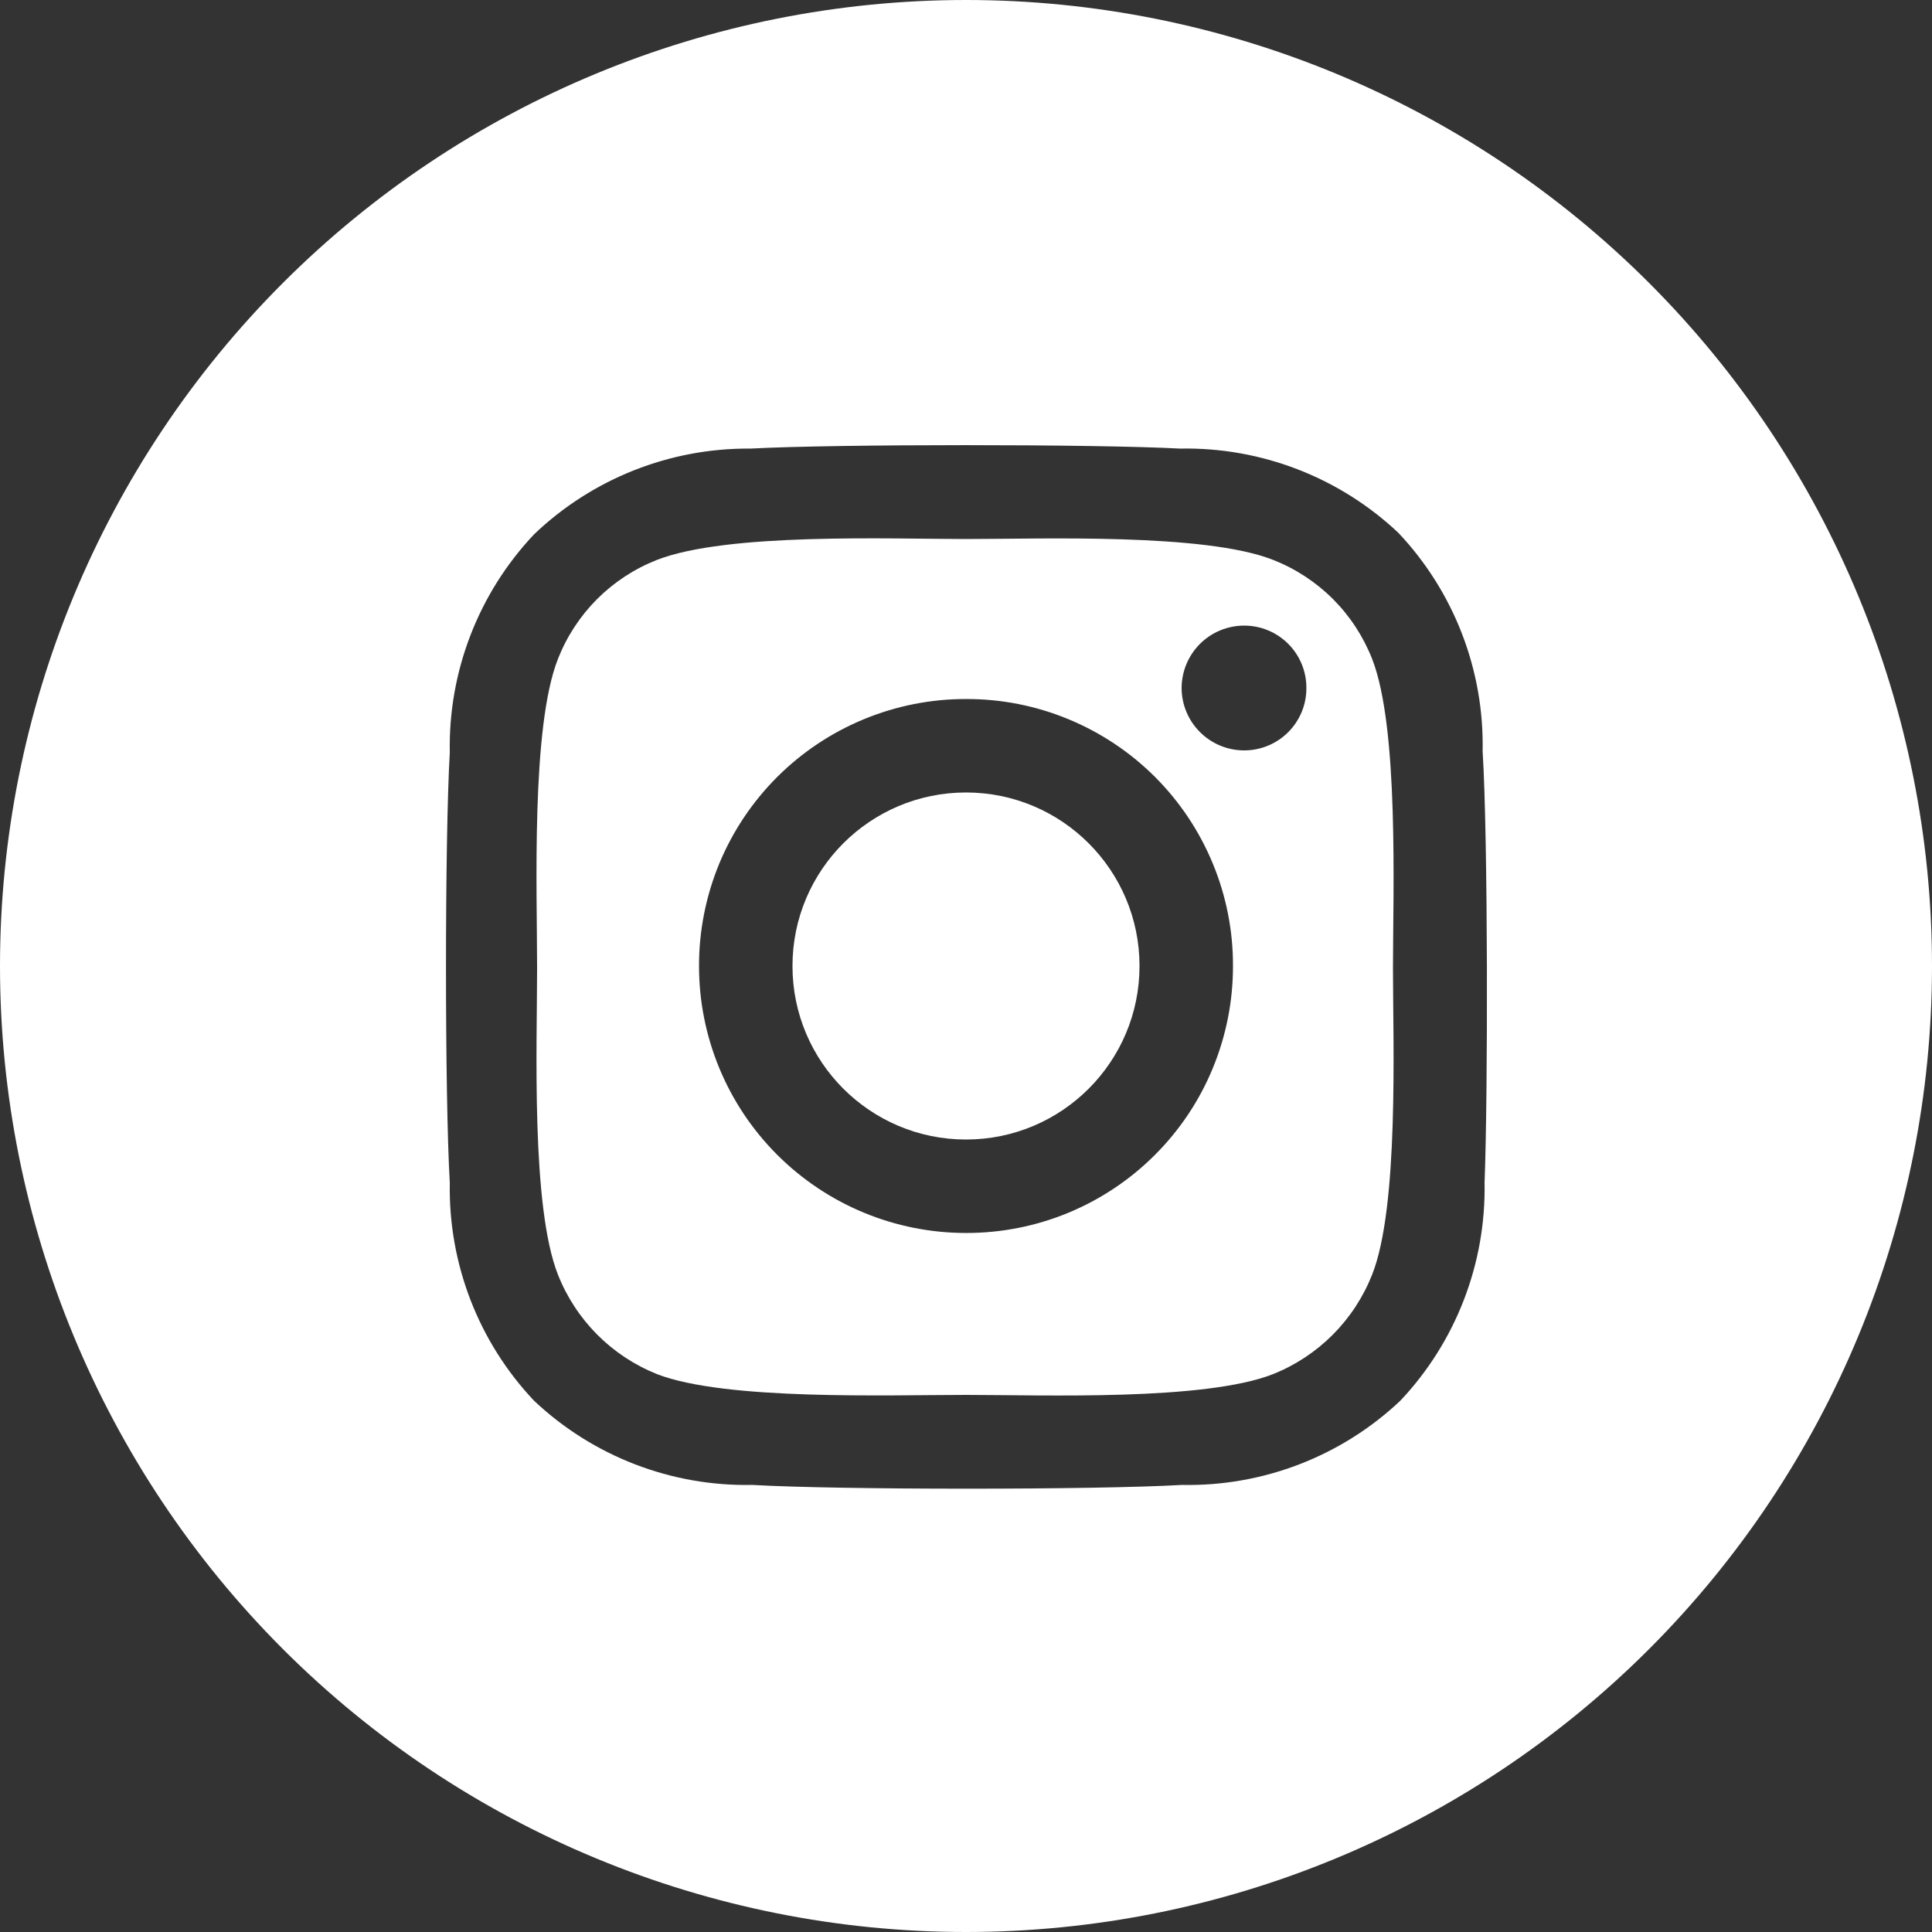
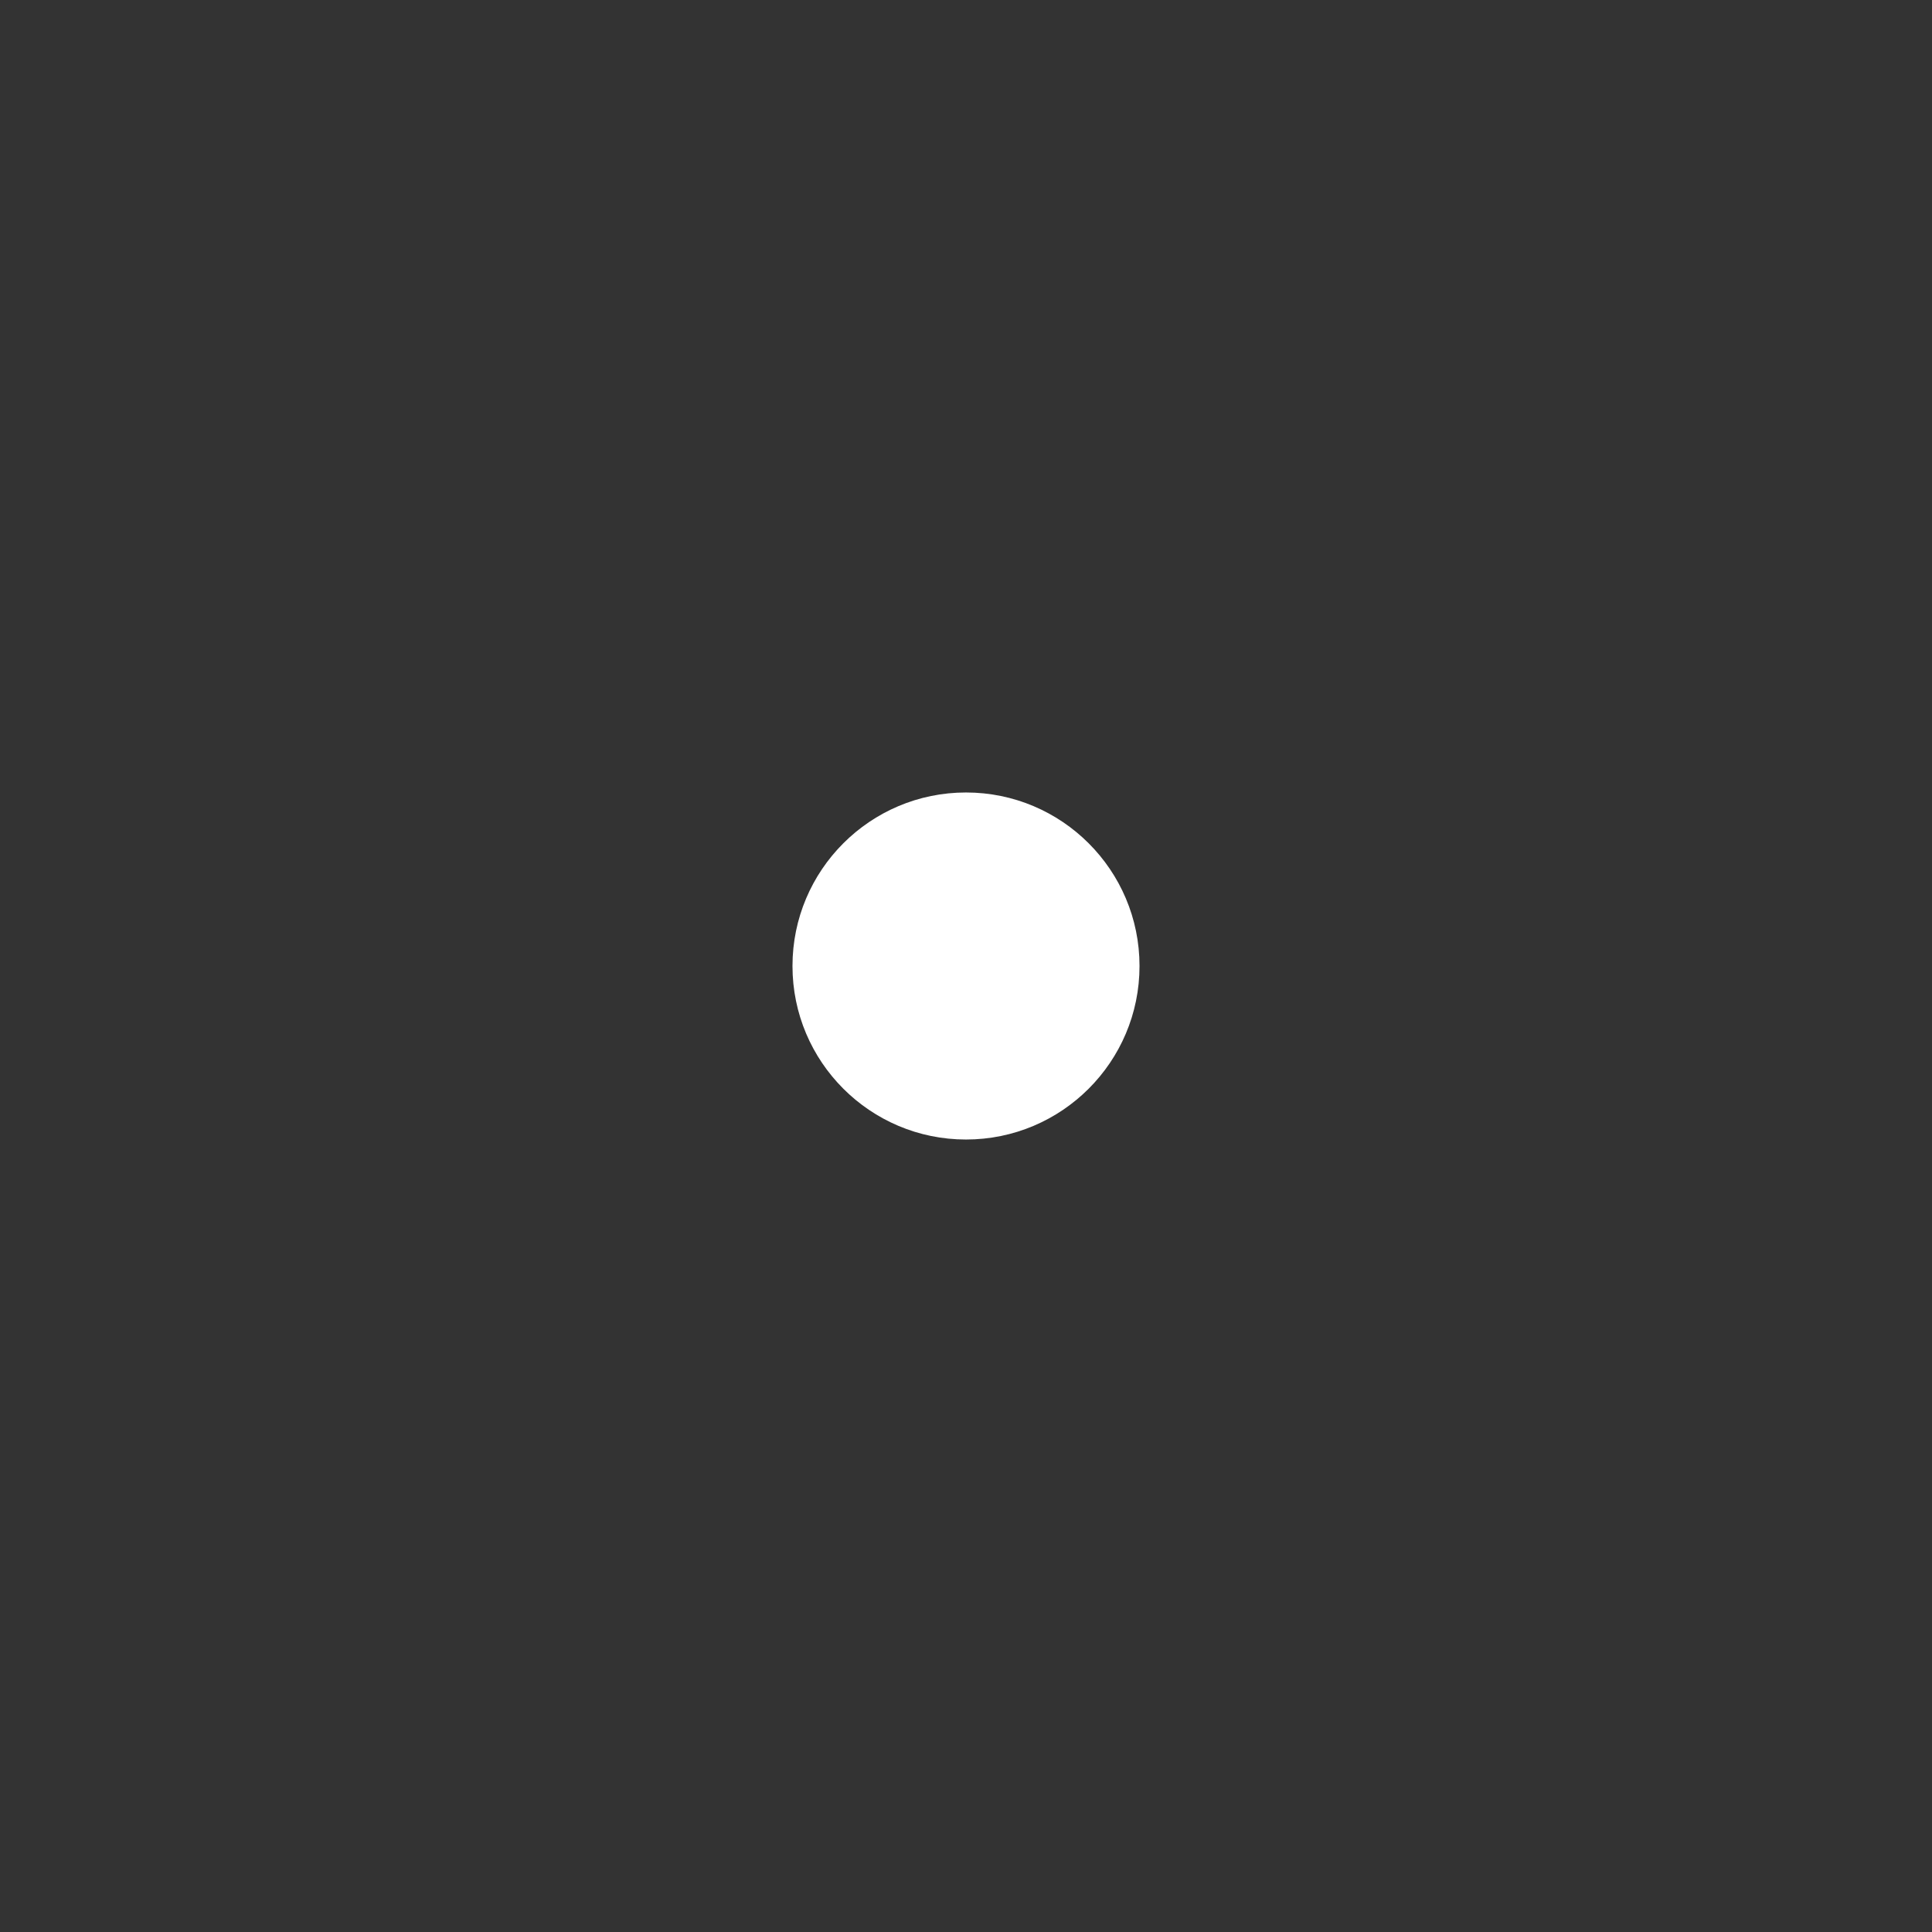
<svg xmlns="http://www.w3.org/2000/svg" width="32" height="32" viewBox="0 0 32 32" fill="none">
  <rect x="0" y="0" width="32" height="32" fill="#333333" stroke="none" />
  <g clip-path="url(#clip0_895_3203)">
-     <path d="M22.726 10.912C22.58 10.541 22.359 10.204 22.078 9.922C21.796 9.641 21.459 9.42 21.088 9.274C19.955 8.826 17.248 8.928 16 8.928C14.752 8.928 12.051 8.819 10.88 9.274C10.509 9.42 10.172 9.641 9.89 9.922C9.609 10.204 9.388 10.541 9.242 10.912C8.794 12.045 8.896 14.752 8.896 16.032C8.896 17.312 8.794 19.981 9.242 21.114C9.389 21.485 9.61 21.822 9.891 22.105C10.173 22.388 10.509 22.61 10.88 22.759C12.013 23.2 14.72 23.104 16 23.104C17.28 23.104 19.949 23.207 21.088 22.759C21.459 22.61 21.795 22.388 22.077 22.105C22.358 21.822 22.579 21.485 22.726 21.114C23.174 19.987 23.072 17.274 23.072 16.032C23.072 14.79 23.174 12.051 22.726 10.912ZM16 20.422C14.827 20.422 13.702 19.956 12.873 19.127C12.043 18.298 11.578 17.173 11.578 16C11.577 15.419 11.691 14.844 11.912 14.307C12.134 13.77 12.46 13.282 12.871 12.871C13.282 12.46 13.77 12.135 14.307 11.913C14.844 11.691 15.419 11.577 16 11.578C16.581 11.576 17.157 11.689 17.694 11.911C18.232 12.133 18.72 12.458 19.131 12.869C19.542 13.28 19.867 13.768 20.089 14.306C20.311 14.843 20.424 15.419 20.422 16C20.423 16.581 20.309 17.157 20.087 17.694C19.866 18.231 19.54 18.718 19.129 19.129C18.718 19.54 18.23 19.866 17.693 20.088C17.156 20.31 16.581 20.423 16 20.422V20.422ZM20.608 12.429C20.333 12.429 20.069 12.32 19.875 12.125C19.68 11.931 19.571 11.667 19.571 11.392C19.573 11.118 19.683 10.856 19.877 10.663C20.071 10.47 20.334 10.362 20.608 10.362C20.881 10.362 21.143 10.47 21.337 10.664C21.53 10.857 21.638 11.119 21.638 11.392C21.639 11.528 21.613 11.663 21.562 11.788C21.51 11.914 21.435 12.028 21.339 12.125C21.243 12.221 21.129 12.298 21.004 12.35C20.878 12.402 20.744 12.429 20.608 12.429V12.429Z" fill="white" />
    <path d="M16 18.874C17.587 18.874 18.874 17.587 18.874 16C18.874 14.413 17.587 13.126 16 13.126C14.413 13.126 13.126 14.413 13.126 16C13.126 17.587 14.413 18.874 16 18.874Z" fill="white" />
-     <path d="M16 0C11.757 0 7.687 1.686 4.686 4.686C1.686 7.687 3.05176e-05 11.757 3.05176e-05 16C3.05176e-05 20.244 1.686 24.313 4.686 27.314C7.687 30.314 11.757 32 16 32C20.244 32 24.313 30.314 27.314 27.314C30.314 24.313 32 20.244 32 16C32 11.757 30.314 7.687 27.314 4.686C24.313 1.686 20.244 0 16 0ZM24.589 19.59C24.614 20.93 24.113 22.226 23.194 23.2C22.218 24.121 20.919 24.622 19.578 24.595C18.15 24.678 13.882 24.678 12.461 24.595C11.119 24.622 9.821 24.121 8.845 23.2C7.925 22.226 7.425 20.93 7.45 19.59C7.366 18.163 7.366 13.895 7.45 12.467C7.423 11.126 7.924 9.827 8.845 8.851C9.809 7.929 11.095 7.419 12.429 7.43C13.85 7.354 18.118 7.354 19.546 7.43C20.887 7.404 22.186 7.905 23.162 8.826C24.083 9.802 24.584 11.1 24.557 12.442C24.646 13.863 24.646 18.131 24.589 19.59Z" fill="white" />
  </g>
  <defs>
    <clipPath id="clip0_895_3203">
      <rect width="32" height="32" fill="white" />
    </clipPath>
  </defs>
</svg>